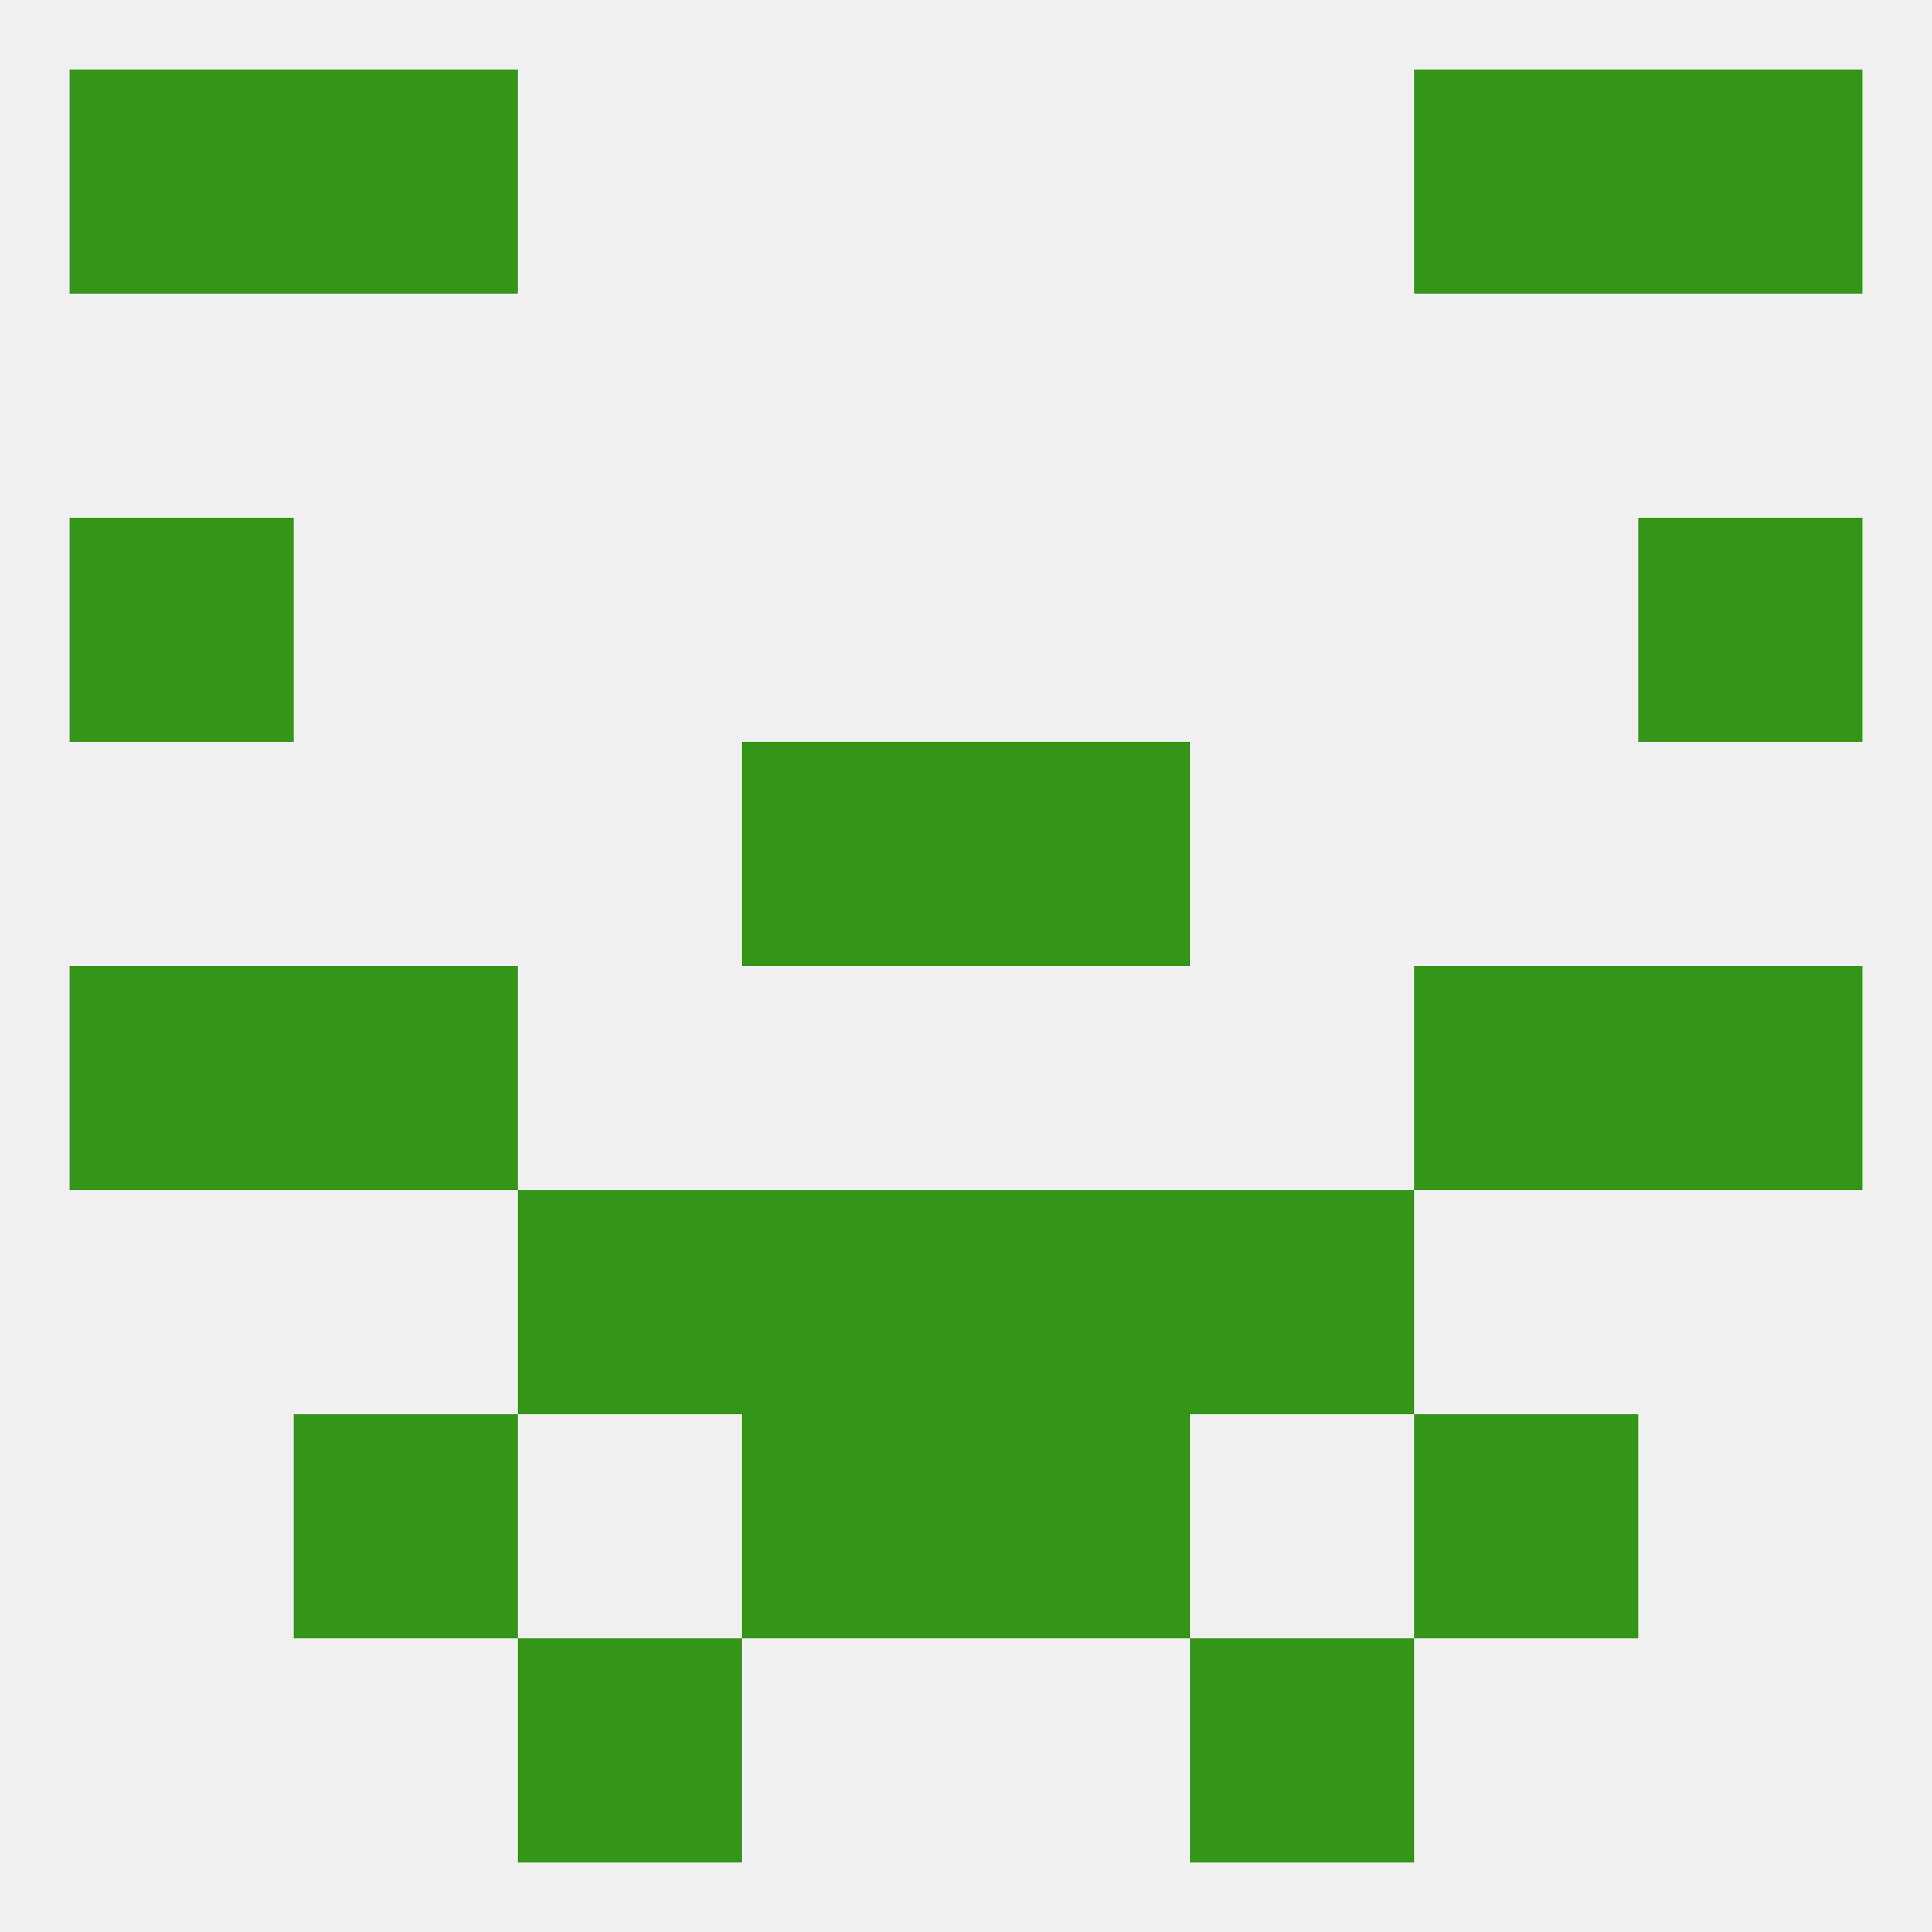
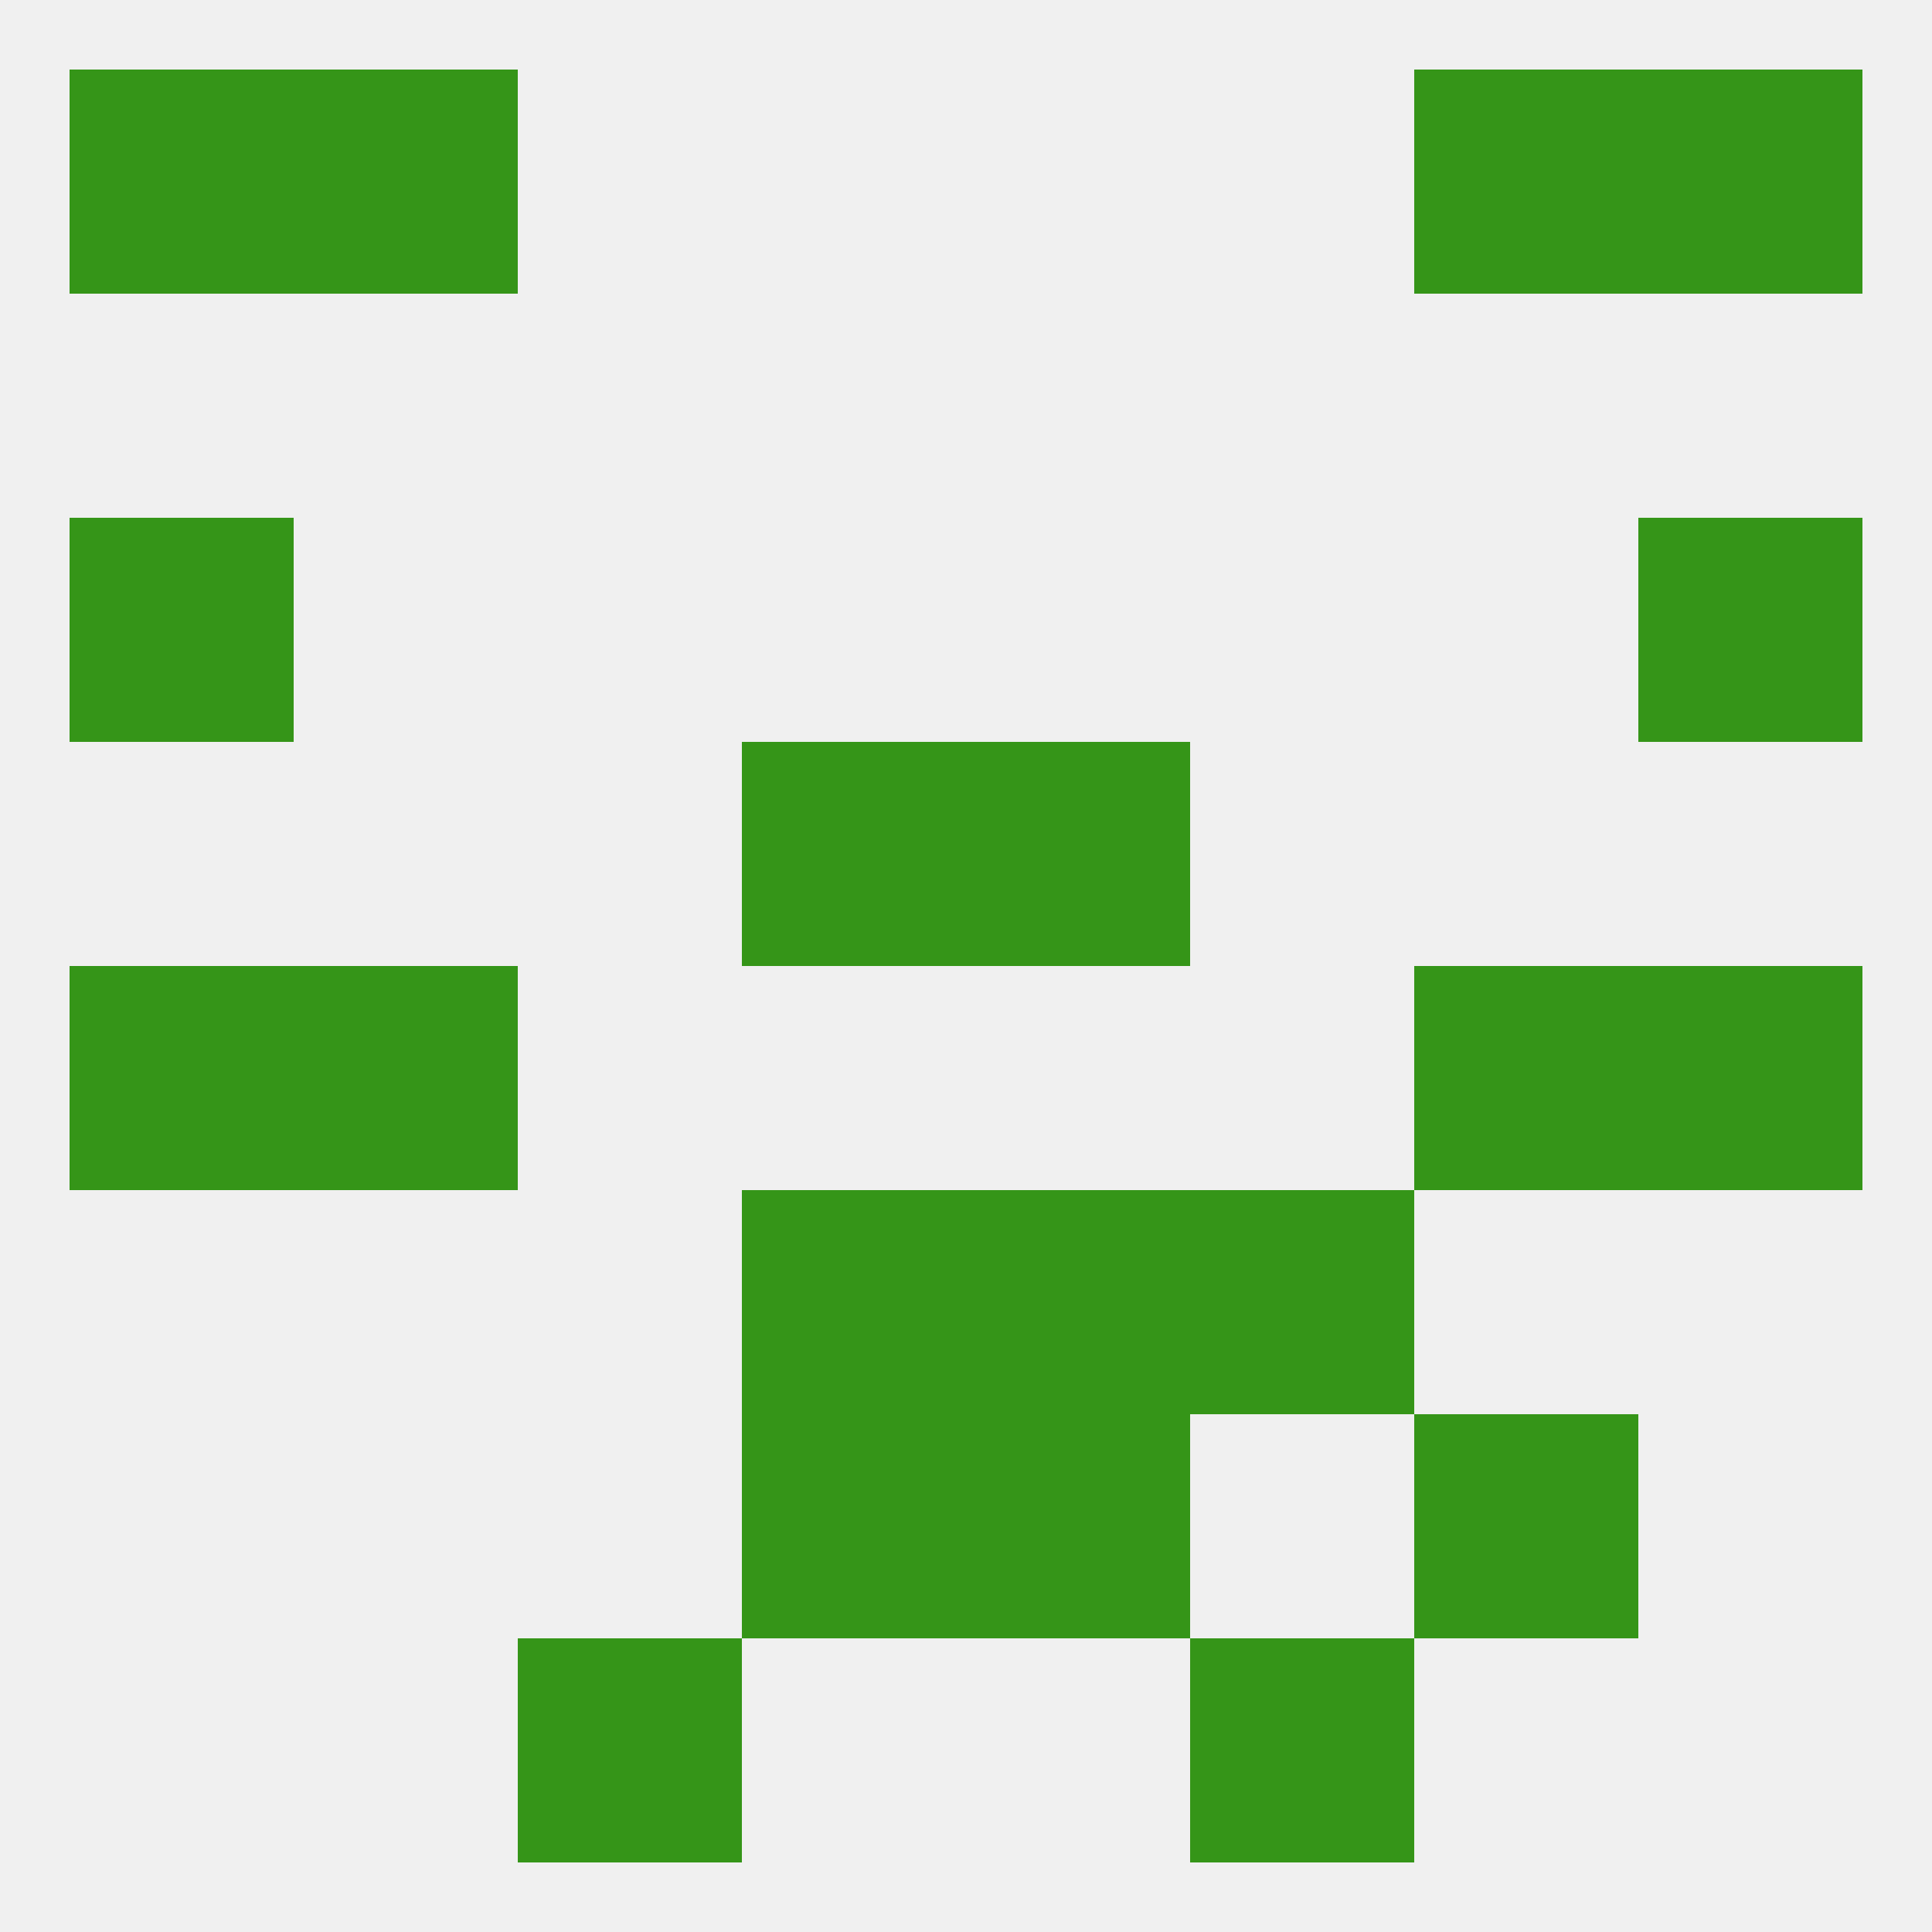
<svg xmlns="http://www.w3.org/2000/svg" version="1.1" baseprofile="full" width="250" height="250" viewBox="0 0 250 250">
  <rect width="100%" height="100%" fill="rgba(240,240,240,255)" />
  <rect x="9" y="125" width="29" height="29" fill="rgba(53,149,24,255)" />
  <rect x="212" y="125" width="29" height="29" fill="rgba(53,149,24,255)" />
  <rect x="38" y="125" width="29" height="29" fill="rgba(53,149,24,255)" />
  <rect x="183" y="125" width="29" height="29" fill="rgba(53,149,24,255)" />
  <rect x="125" y="154" width="29" height="29" fill="rgba(53,149,24,255)" />
-   <rect x="67" y="154" width="29" height="29" fill="rgba(53,149,24,255)" />
  <rect x="154" y="154" width="29" height="29" fill="rgba(53,149,24,255)" />
  <rect x="96" y="154" width="29" height="29" fill="rgba(53,149,24,255)" />
  <rect x="96" y="183" width="29" height="29" fill="rgba(53,149,24,255)" />
  <rect x="125" y="183" width="29" height="29" fill="rgba(53,149,24,255)" />
-   <rect x="38" y="183" width="29" height="29" fill="rgba(53,149,24,255)" />
  <rect x="183" y="183" width="29" height="29" fill="rgba(53,149,24,255)" />
  <rect x="67" y="212" width="29" height="29" fill="rgba(53,149,24,255)" />
  <rect x="154" y="212" width="29" height="29" fill="rgba(53,149,24,255)" />
  <rect x="38" y="9" width="29" height="29" fill="rgba(53,149,24,255)" />
  <rect x="183" y="9" width="29" height="29" fill="rgba(53,149,24,255)" />
  <rect x="9" y="9" width="29" height="29" fill="rgba(53,149,24,255)" />
  <rect x="212" y="9" width="29" height="29" fill="rgba(53,149,24,255)" />
  <rect x="9" y="67" width="29" height="29" fill="rgba(53,149,24,255)" />
  <rect x="212" y="67" width="29" height="29" fill="rgba(53,149,24,255)" />
  <rect x="96" y="96" width="29" height="29" fill="rgba(53,149,24,255)" />
  <rect x="125" y="96" width="29" height="29" fill="rgba(53,149,24,255)" />
</svg>